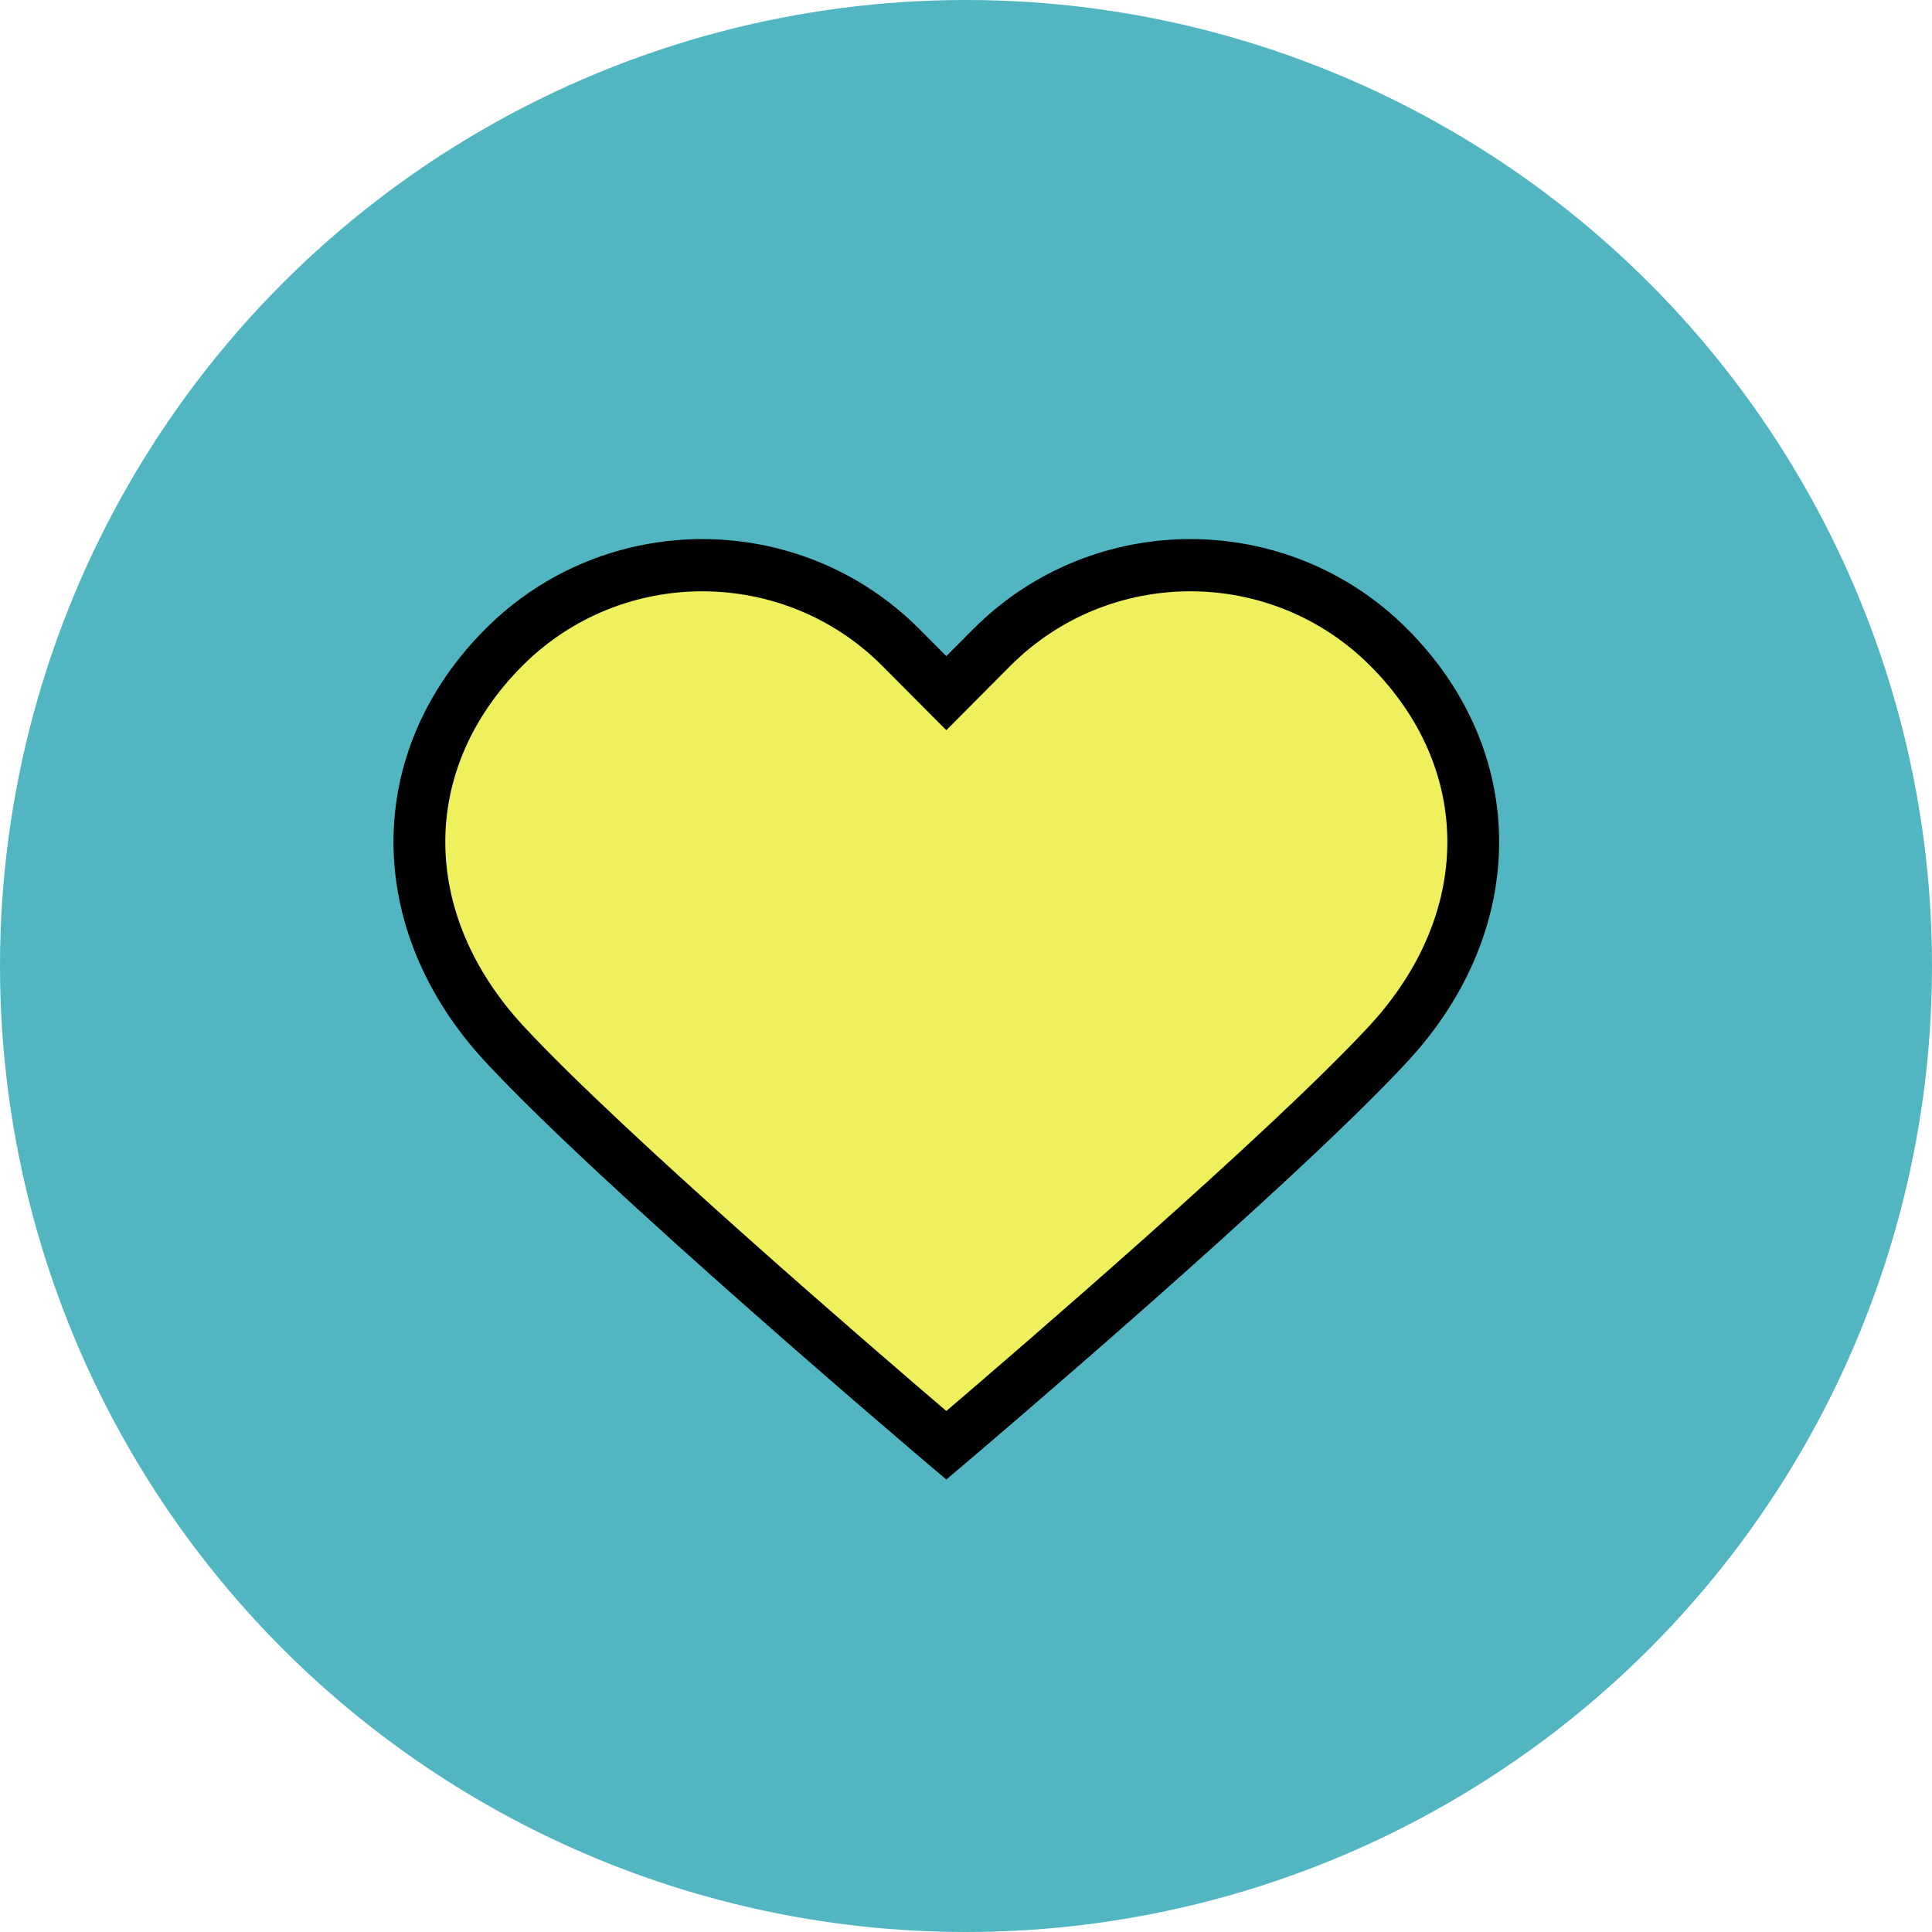
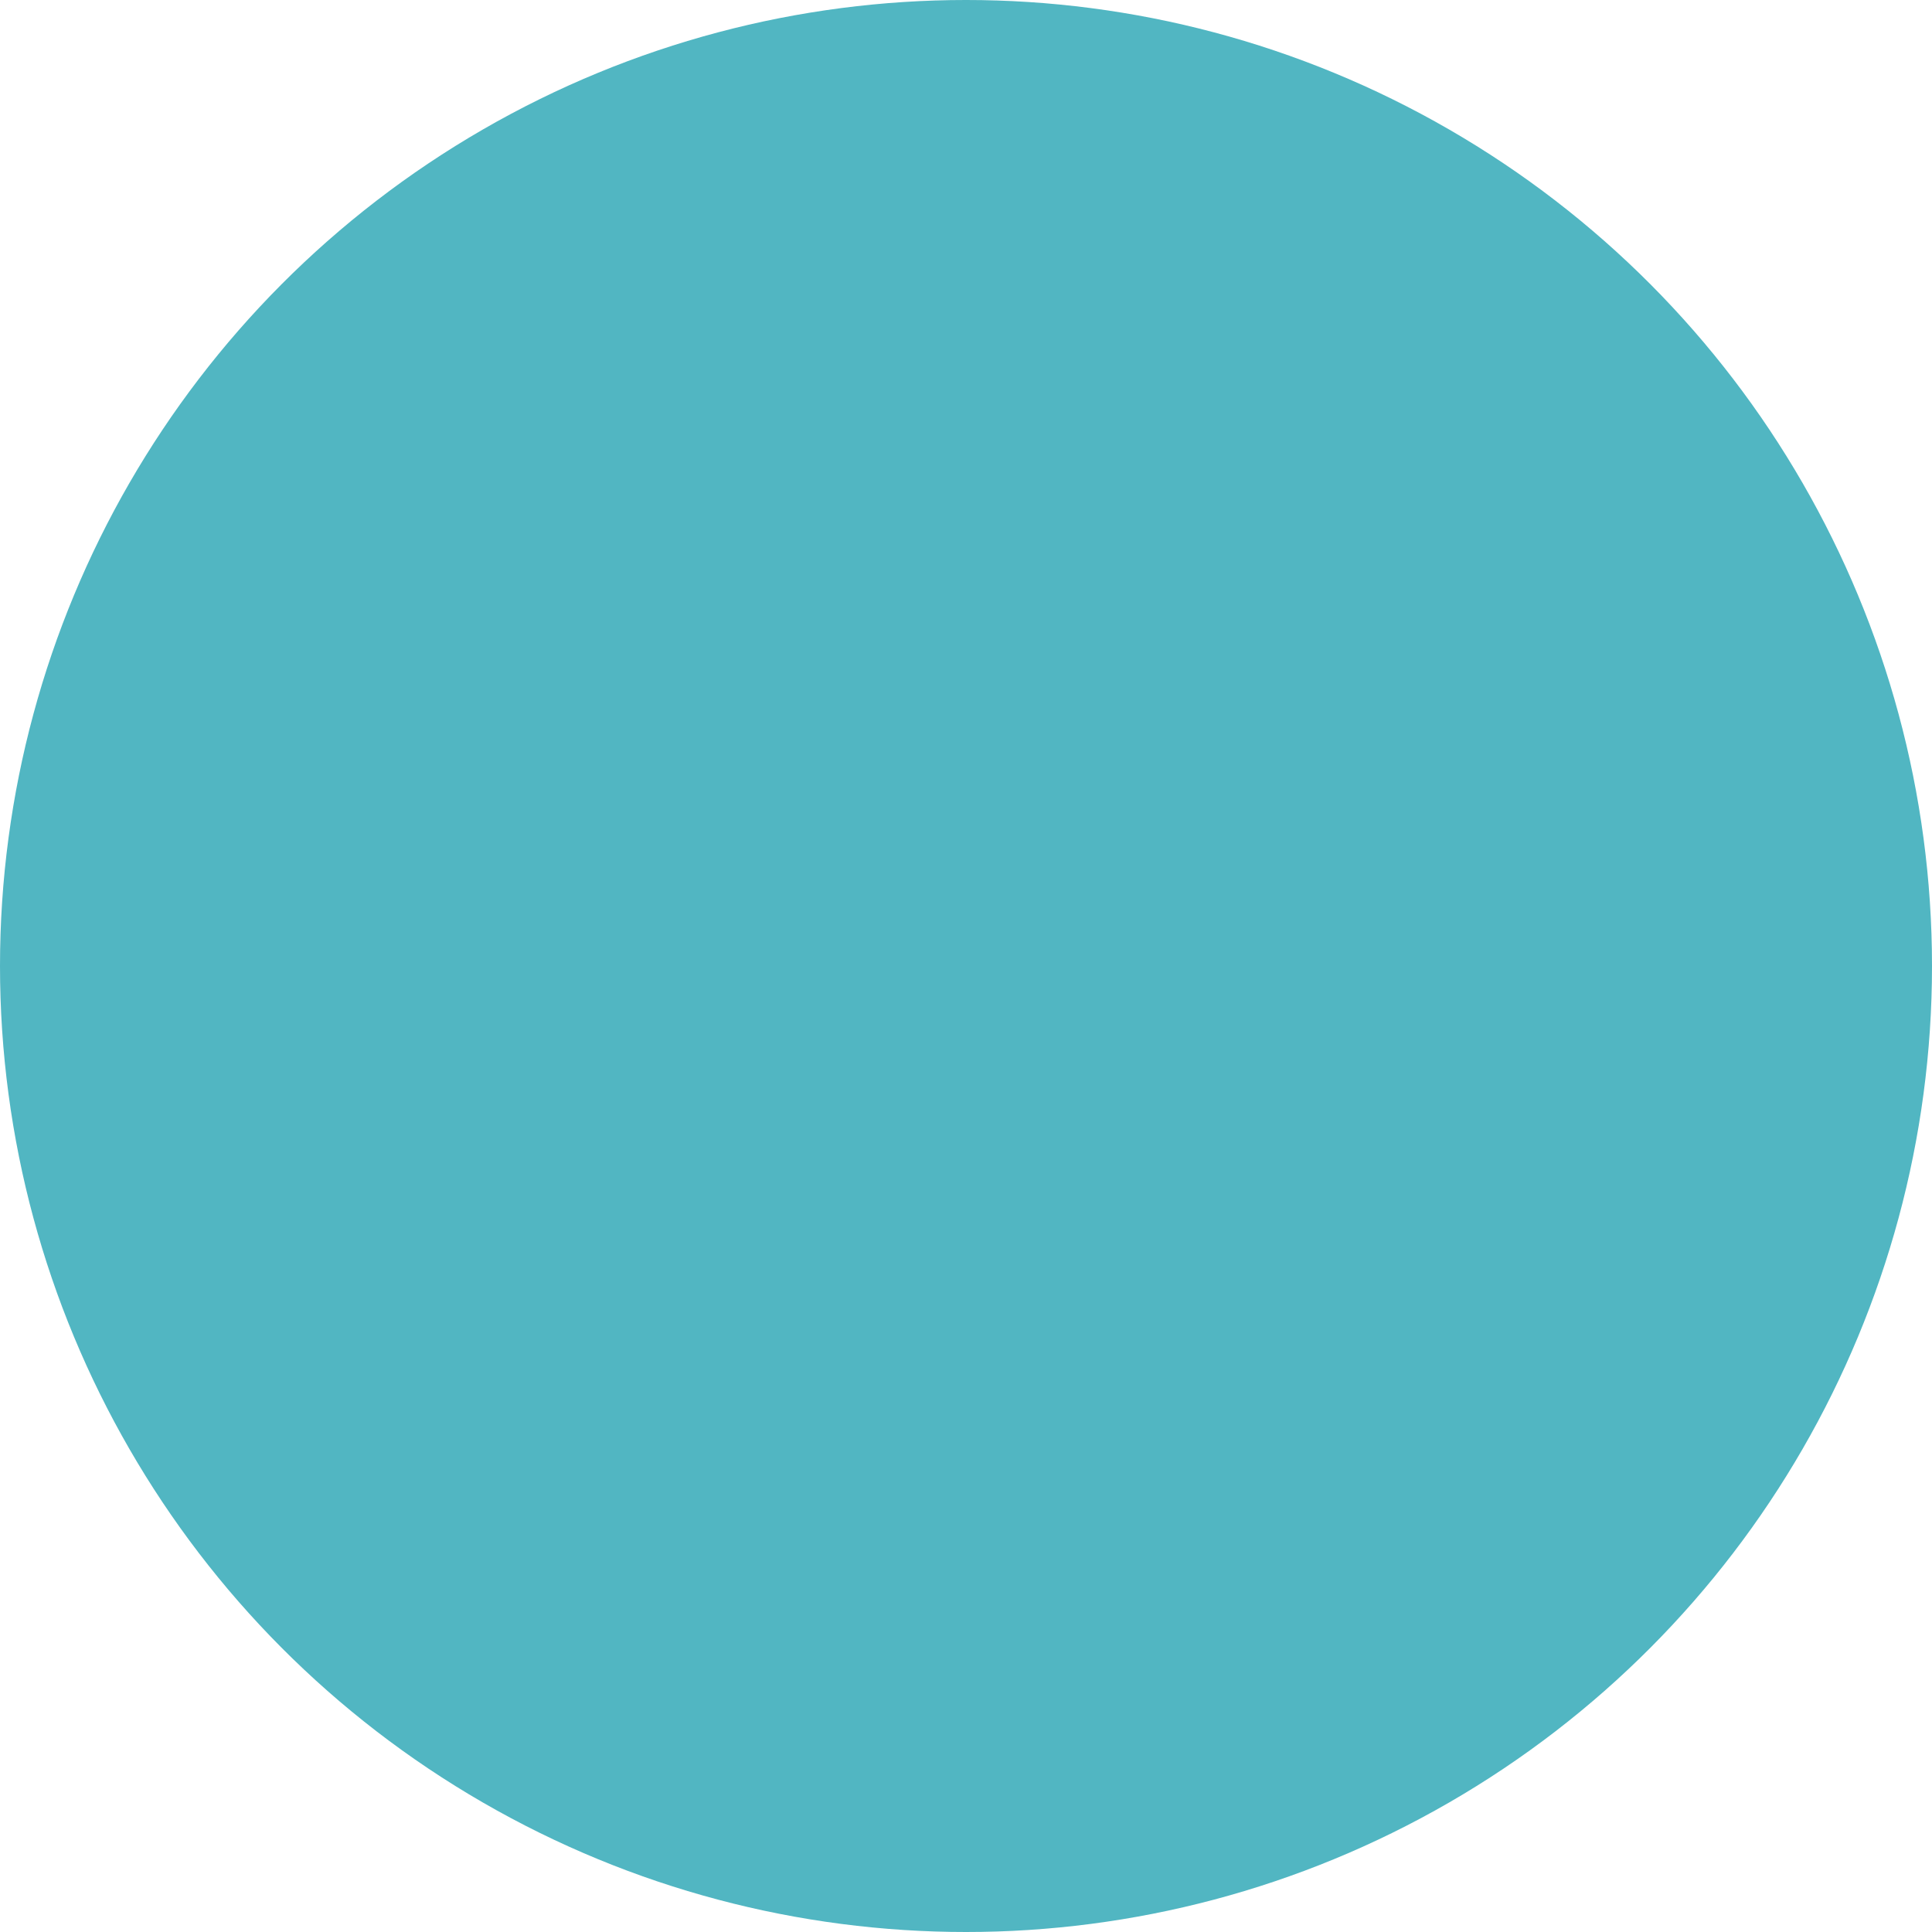
<svg xmlns="http://www.w3.org/2000/svg" width="54px" height="54px" viewBox="0 0 54 54" version="1.1">
  <title>illustrations/avatar/sacmonnaie</title>
  <desc>Created with Sketch.</desc>
  <g id="Theme" stroke="none" stroke-width="1" fill="none" fill-rule="evenodd">
    <g id="alloprof_icones+illustrations" transform="translate(-419, -5168)">
      <g id="illustrations/avatar/sacmonnaie" transform="translate(409, 5160)">
        <circle id="Oval" fill="#51B6C2" cx="37" cy="35" r="27" />
        <g id="illustrations/stickers/desktop/autres/sans-contour/fun/coeur/M">
-           <path d="M48.81,26.088 L48.81,26.088 C45.75,23.028 40.79,23.028 37.73,26.088 L36.45,27.374 L35.17,26.088 C32.11,23.028 27.149,23.028 24.09,26.088 C21.03,29.148 20.866,33.681 24.09,37.168 C27.314,40.655 36.45,48.397 36.45,48.397 C36.45,48.397 45.586,40.655 48.81,37.168 C52.034,33.681 51.87,29.148 48.81,26.088" id="coeur" fill="#EEF05D" />
-           <path d="M29.63,24.527 C27.811,24.527 25.991,25.219 24.606,26.604 C21.719,29.491 21.727,33.537 24.626,36.673 C27.365,39.635 34.54,45.807 36.45,47.438 C38.36,45.807 45.535,39.635 48.274,36.673 C51.173,33.537 51.181,29.491 48.294,26.604 C45.524,23.835 41.017,23.834 38.246,26.604 L36.45,28.409 L34.652,26.603 C33.268,25.219 31.449,24.527 29.63,24.527 L29.63,24.527 Z M36.45,49.353 L35.978,48.953 C35.603,48.636 26.771,41.143 23.554,37.664 C20.139,33.971 20.147,28.998 23.574,25.572 C26.913,22.233 32.347,22.233 35.686,25.572 L36.45,26.339 L37.213,25.573 C40.553,22.233 45.987,22.233 49.326,25.572 C52.753,28.998 52.761,33.971 49.346,37.664 C46.129,41.143 37.296,48.636 36.922,48.953 L36.45,49.353 Z" id="contour-noir" fill="#000000" />
-         </g>
+           </g>
      </g>
    </g>
  </g>
</svg>